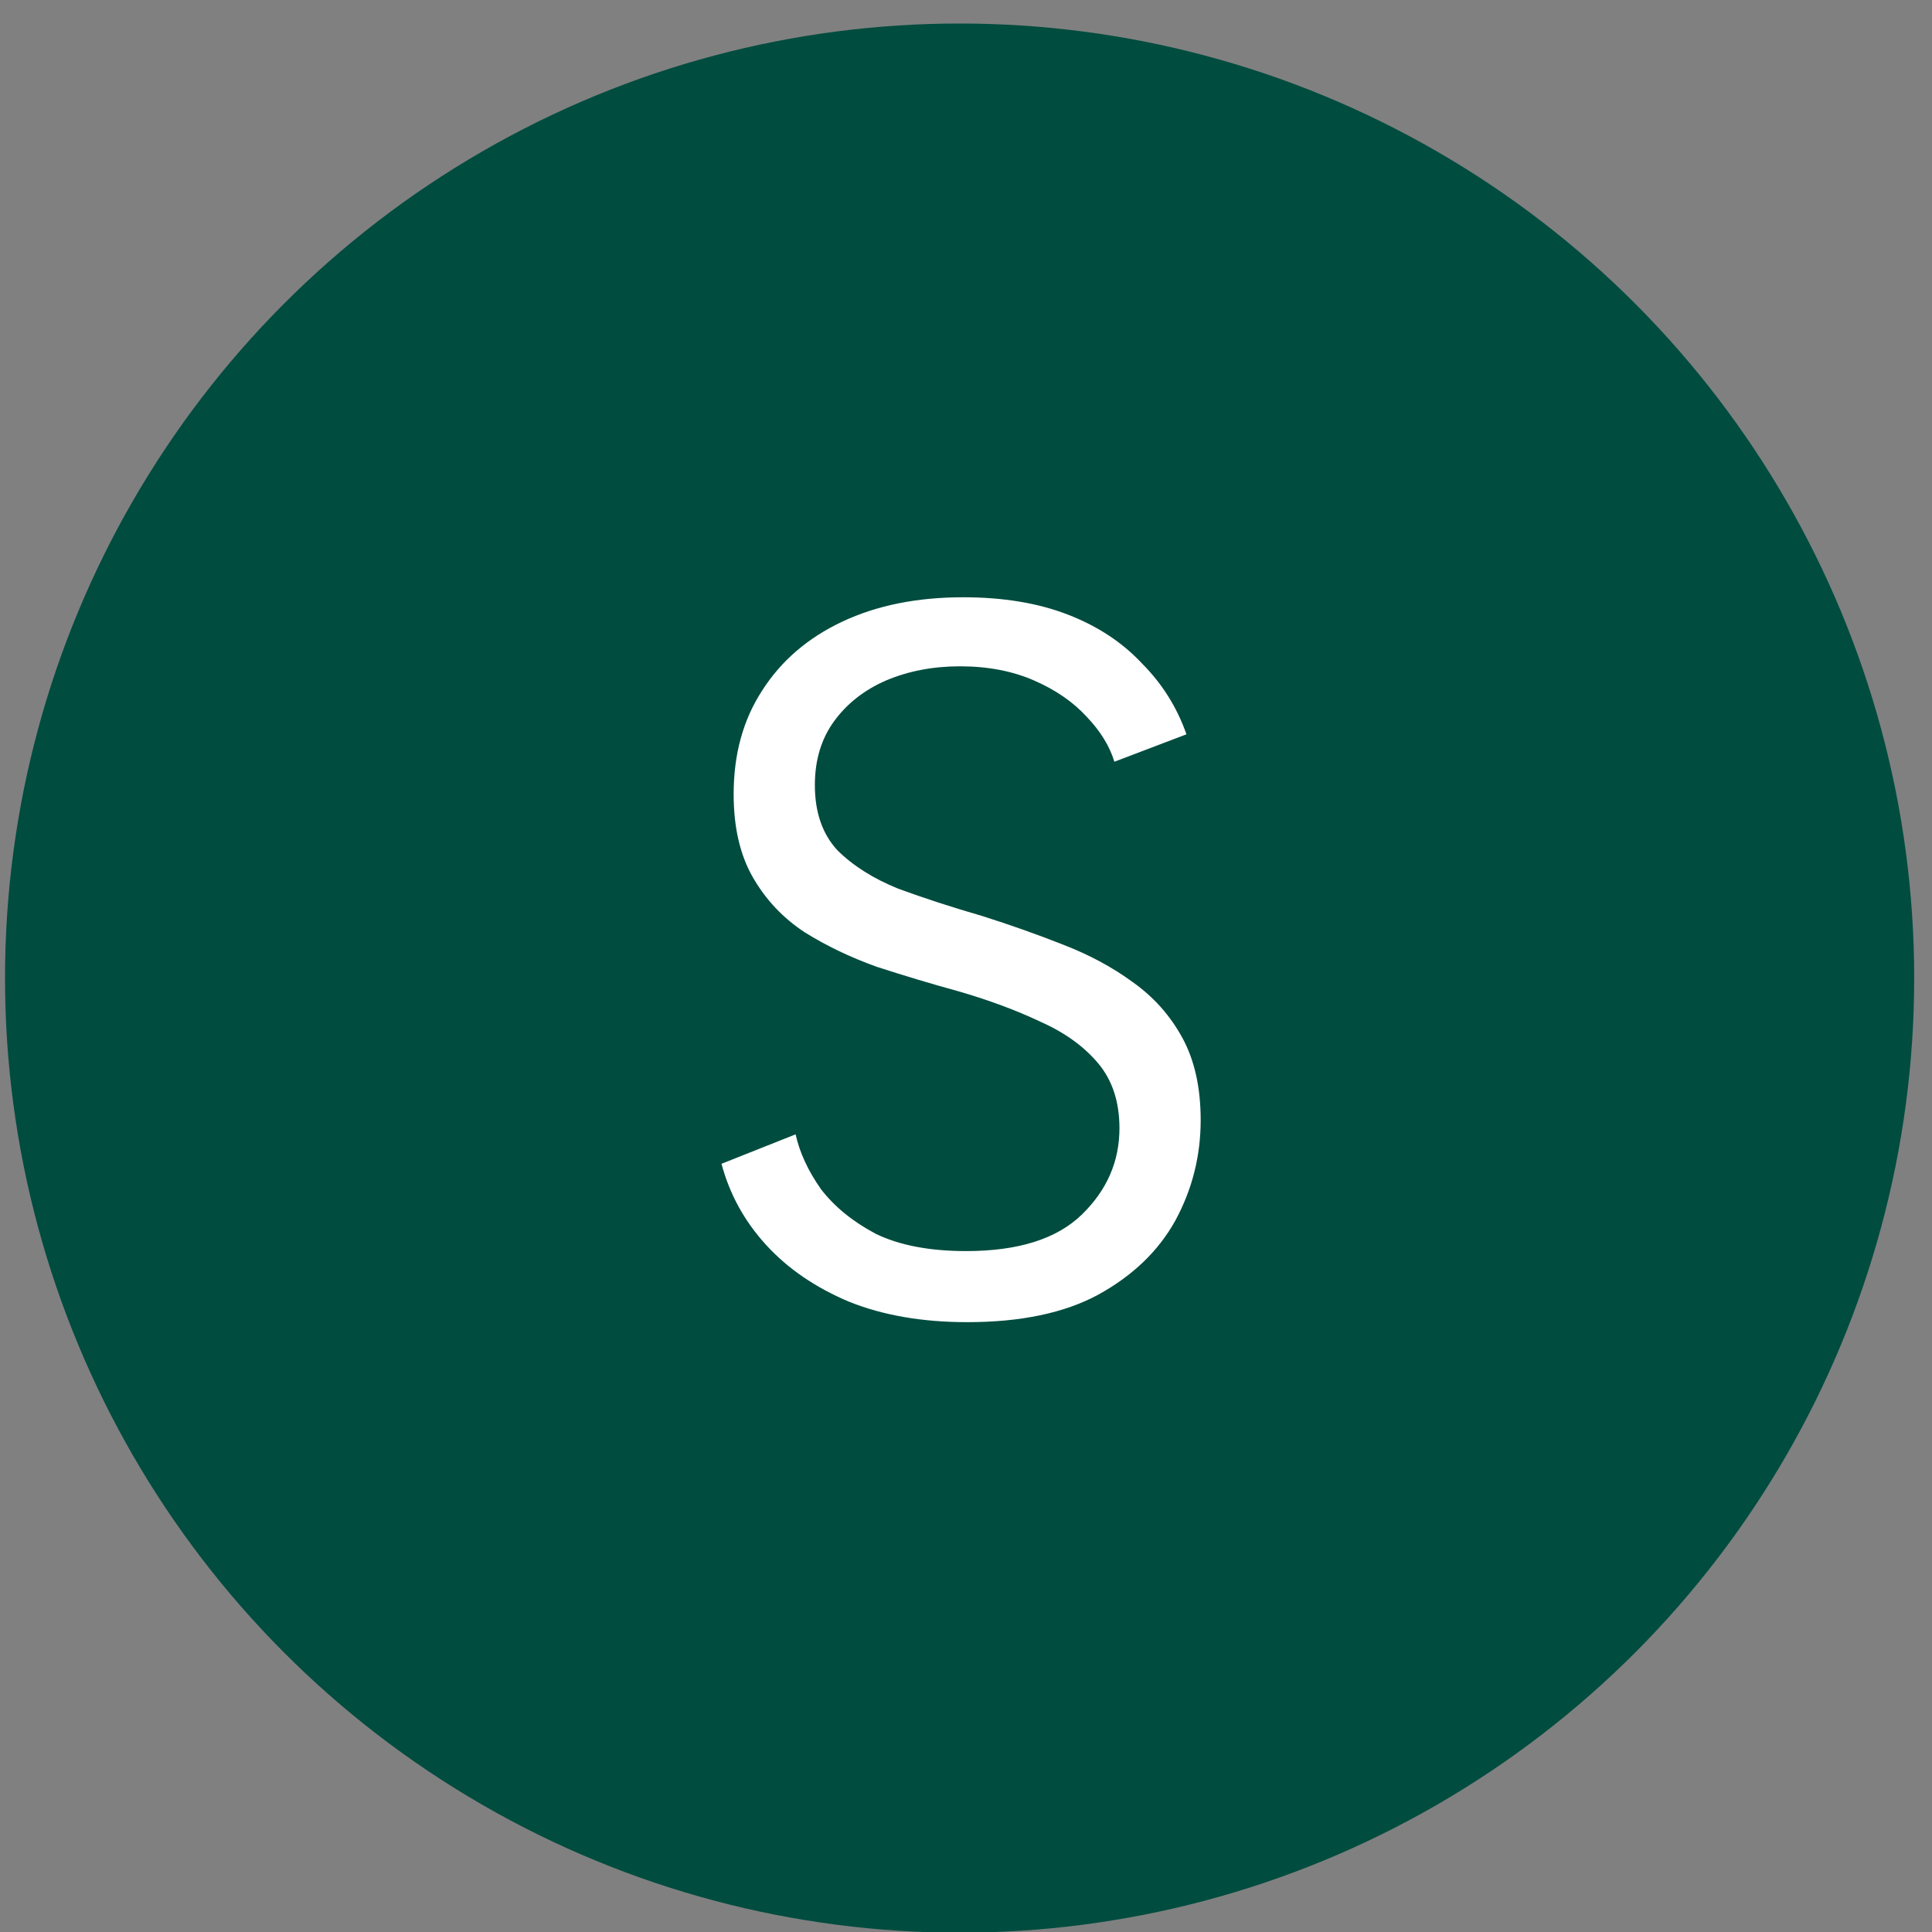
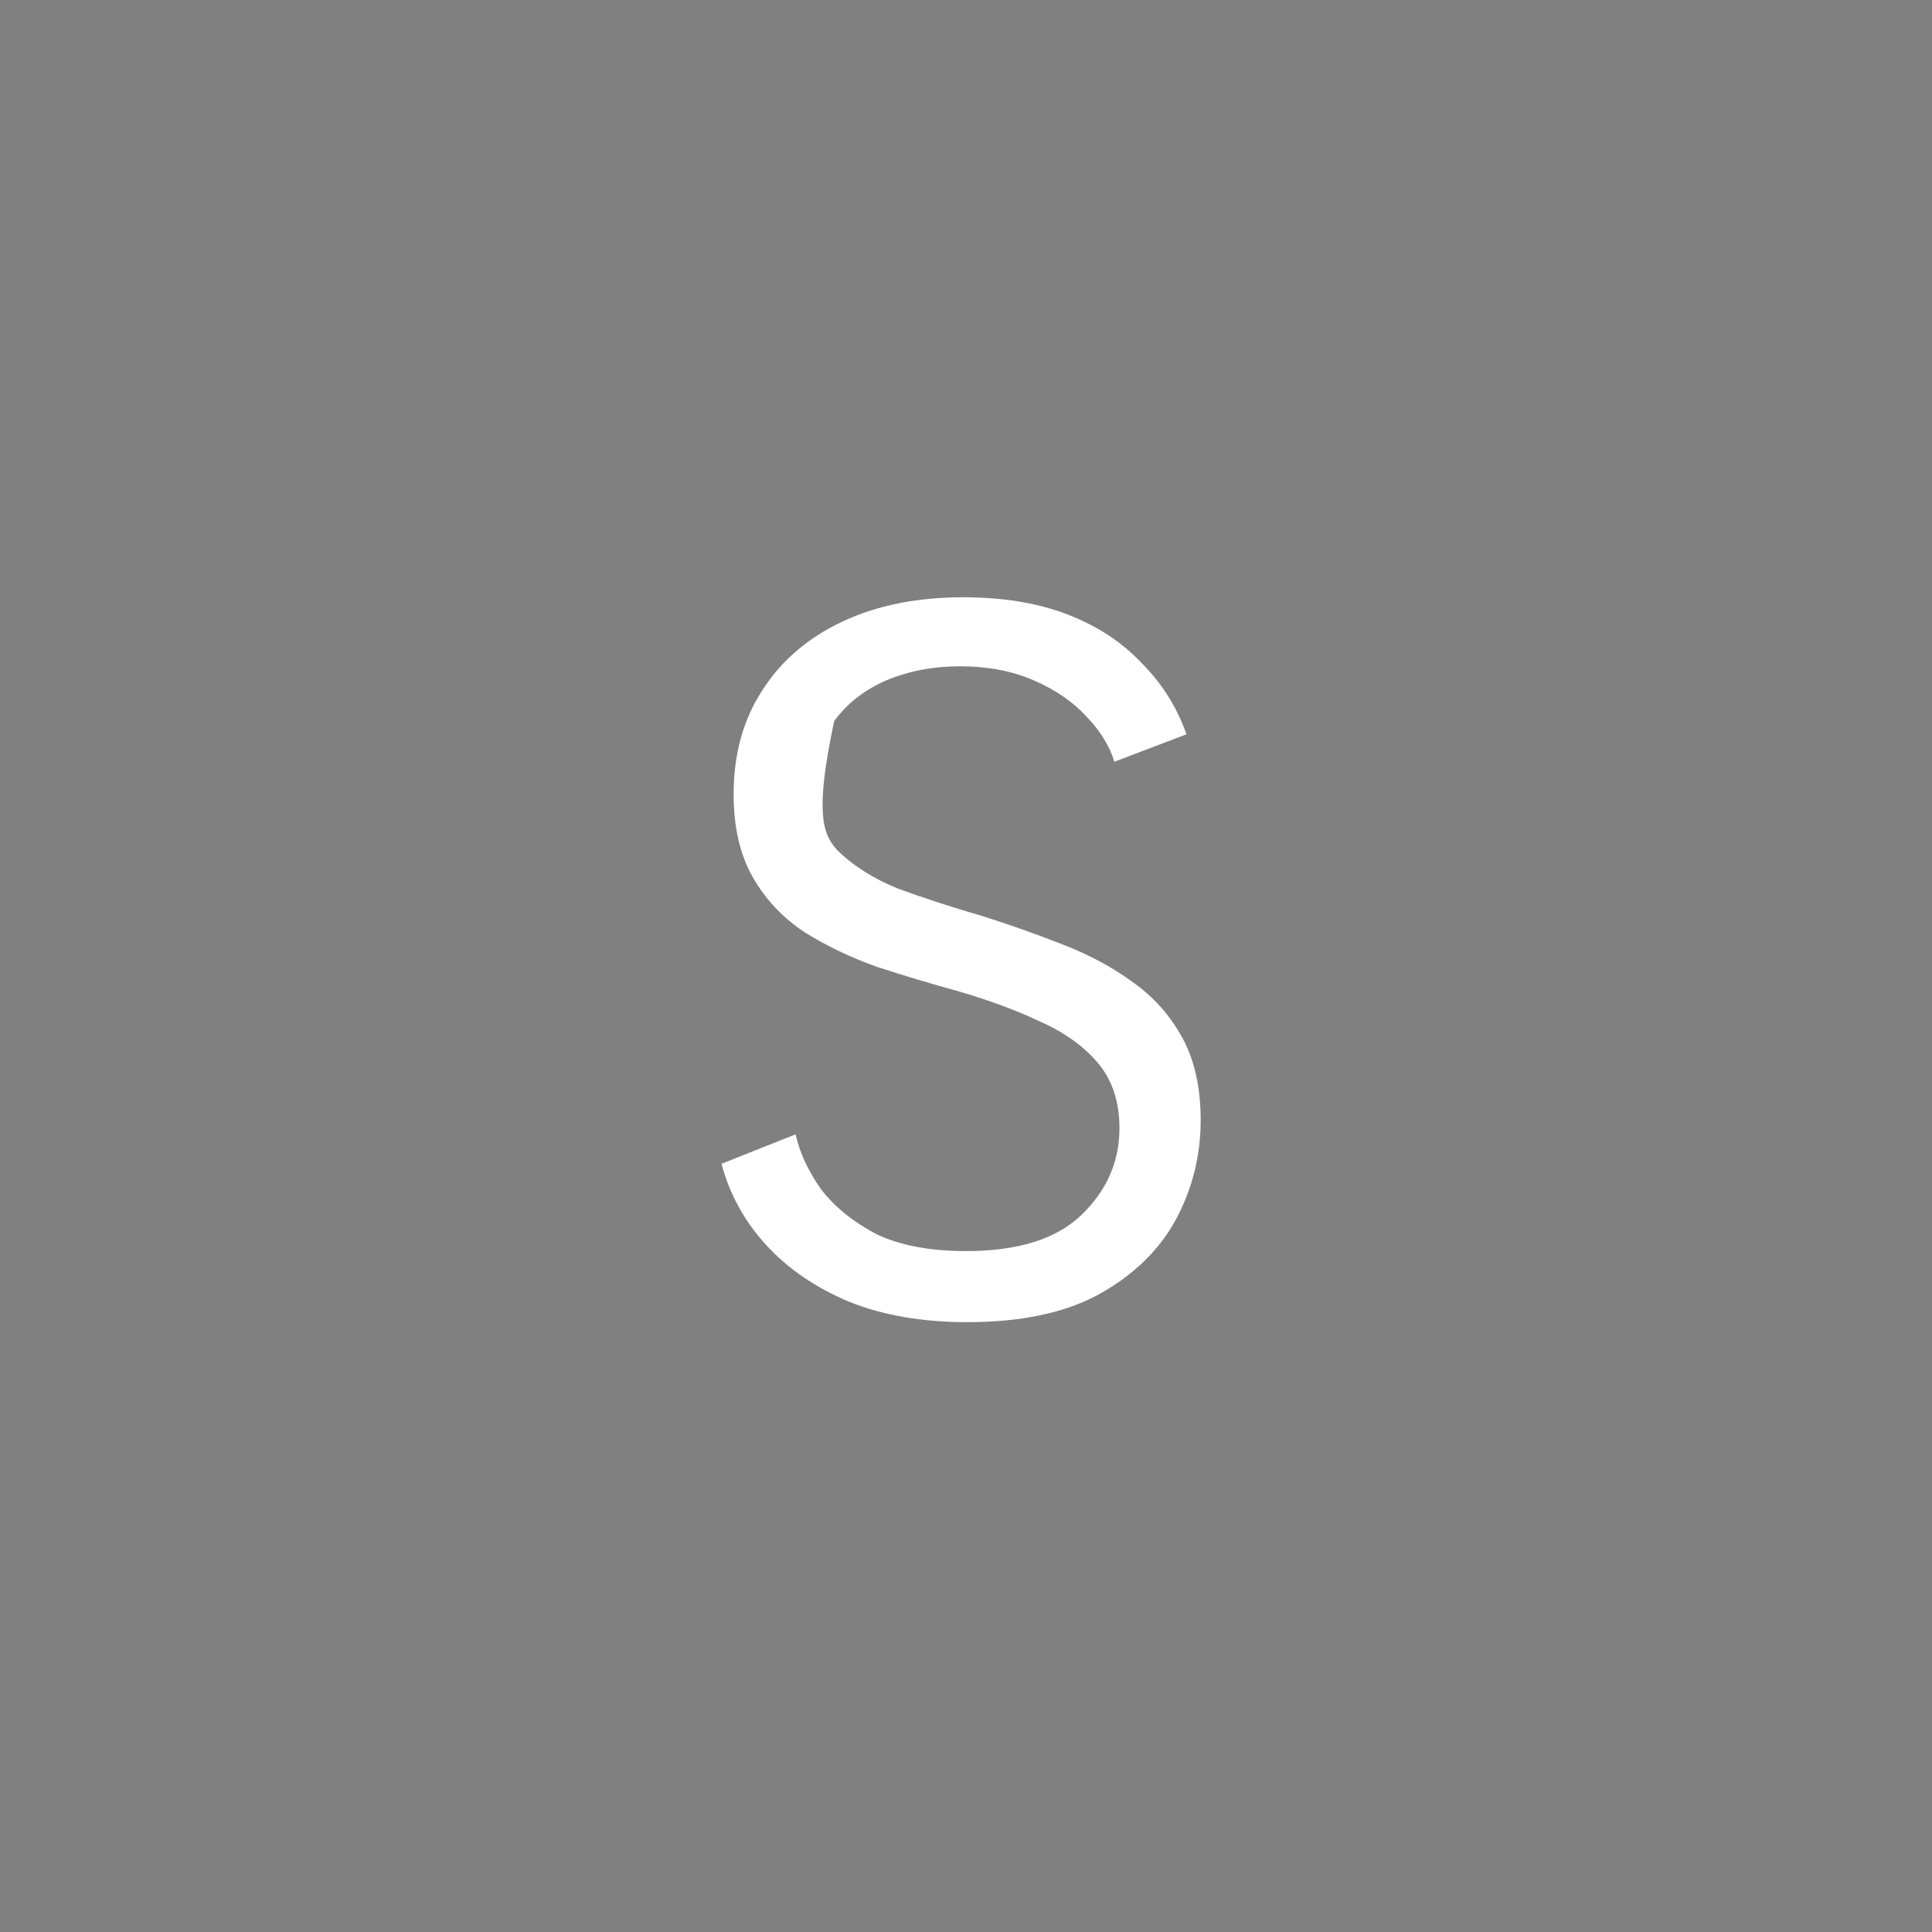
<svg xmlns="http://www.w3.org/2000/svg" width="75" height="75" viewBox="0 0 75 75" fill="none">
  <rect x="0" y="0" width="75" height="75" fill="#808080" stroke="none" />
-   <circle cx="37.252" cy="37.97" r="37.057" fill="#004C3F" />
-   <path d="M30.885 44.035C31.042 44.744 31.371 45.453 31.87 46.163C32.395 46.846 33.105 47.424 33.998 47.897C34.918 48.343 36.087 48.567 37.506 48.567C39.529 48.567 41.026 48.094 41.999 47.148C42.971 46.202 43.457 45.086 43.457 43.798C43.457 42.773 43.181 41.933 42.629 41.276C42.078 40.619 41.329 40.08 40.383 39.66C39.437 39.213 38.373 38.819 37.19 38.477C36.139 38.188 35.089 37.873 34.038 37.532C33.013 37.164 32.08 36.717 31.239 36.192C30.398 35.64 29.729 34.93 29.229 34.063C28.73 33.196 28.48 32.119 28.48 30.832C28.48 29.281 28.848 27.941 29.584 26.812C30.32 25.655 31.358 24.762 32.697 24.132C34.038 23.501 35.601 23.186 37.388 23.186C38.938 23.186 40.291 23.409 41.447 23.856C42.603 24.302 43.562 24.933 44.324 25.747C45.112 26.536 45.69 27.455 46.058 28.506L43.26 29.57C43.076 28.966 42.721 28.388 42.196 27.836C41.67 27.258 40.987 26.785 40.146 26.418C39.306 26.05 38.346 25.866 37.269 25.866C36.218 25.866 35.259 26.05 34.392 26.418C33.551 26.785 32.881 27.311 32.382 27.994C31.883 28.677 31.633 29.505 31.633 30.477C31.633 31.528 31.922 32.369 32.5 32.999C33.105 33.603 33.893 34.103 34.865 34.497C35.864 34.865 36.954 35.219 38.136 35.561C39.214 35.903 40.251 36.27 41.25 36.664C42.275 37.059 43.181 37.545 43.969 38.123C44.784 38.701 45.428 39.423 45.9 40.29C46.373 41.157 46.61 42.222 46.61 43.483C46.61 44.875 46.281 46.176 45.625 47.385C44.968 48.567 43.969 49.526 42.629 50.262C41.316 50.971 39.621 51.326 37.545 51.326C35.811 51.326 34.287 51.063 32.973 50.538C31.66 49.986 30.582 49.25 29.742 48.33C28.901 47.411 28.323 46.36 28.008 45.178L30.885 44.035Z" fill="white" />
+   <path d="M30.885 44.035C31.042 44.744 31.371 45.453 31.87 46.163C32.395 46.846 33.105 47.424 33.998 47.897C34.918 48.343 36.087 48.567 37.506 48.567C39.529 48.567 41.026 48.094 41.999 47.148C42.971 46.202 43.457 45.086 43.457 43.798C43.457 42.773 43.181 41.933 42.629 41.276C42.078 40.619 41.329 40.08 40.383 39.66C39.437 39.213 38.373 38.819 37.19 38.477C36.139 38.188 35.089 37.873 34.038 37.532C33.013 37.164 32.08 36.717 31.239 36.192C30.398 35.64 29.729 34.93 29.229 34.063C28.73 33.196 28.48 32.119 28.48 30.832C28.48 29.281 28.848 27.941 29.584 26.812C30.32 25.655 31.358 24.762 32.697 24.132C34.038 23.501 35.601 23.186 37.388 23.186C38.938 23.186 40.291 23.409 41.447 23.856C42.603 24.302 43.562 24.933 44.324 25.747C45.112 26.536 45.69 27.455 46.058 28.506L43.26 29.57C43.076 28.966 42.721 28.388 42.196 27.836C41.67 27.258 40.987 26.785 40.146 26.418C39.306 26.05 38.346 25.866 37.269 25.866C36.218 25.866 35.259 26.05 34.392 26.418C33.551 26.785 32.881 27.311 32.382 27.994C31.633 31.528 31.922 32.369 32.5 32.999C33.105 33.603 33.893 34.103 34.865 34.497C35.864 34.865 36.954 35.219 38.136 35.561C39.214 35.903 40.251 36.27 41.25 36.664C42.275 37.059 43.181 37.545 43.969 38.123C44.784 38.701 45.428 39.423 45.9 40.29C46.373 41.157 46.61 42.222 46.61 43.483C46.61 44.875 46.281 46.176 45.625 47.385C44.968 48.567 43.969 49.526 42.629 50.262C41.316 50.971 39.621 51.326 37.545 51.326C35.811 51.326 34.287 51.063 32.973 50.538C31.66 49.986 30.582 49.25 29.742 48.33C28.901 47.411 28.323 46.36 28.008 45.178L30.885 44.035Z" fill="white" />
</svg>